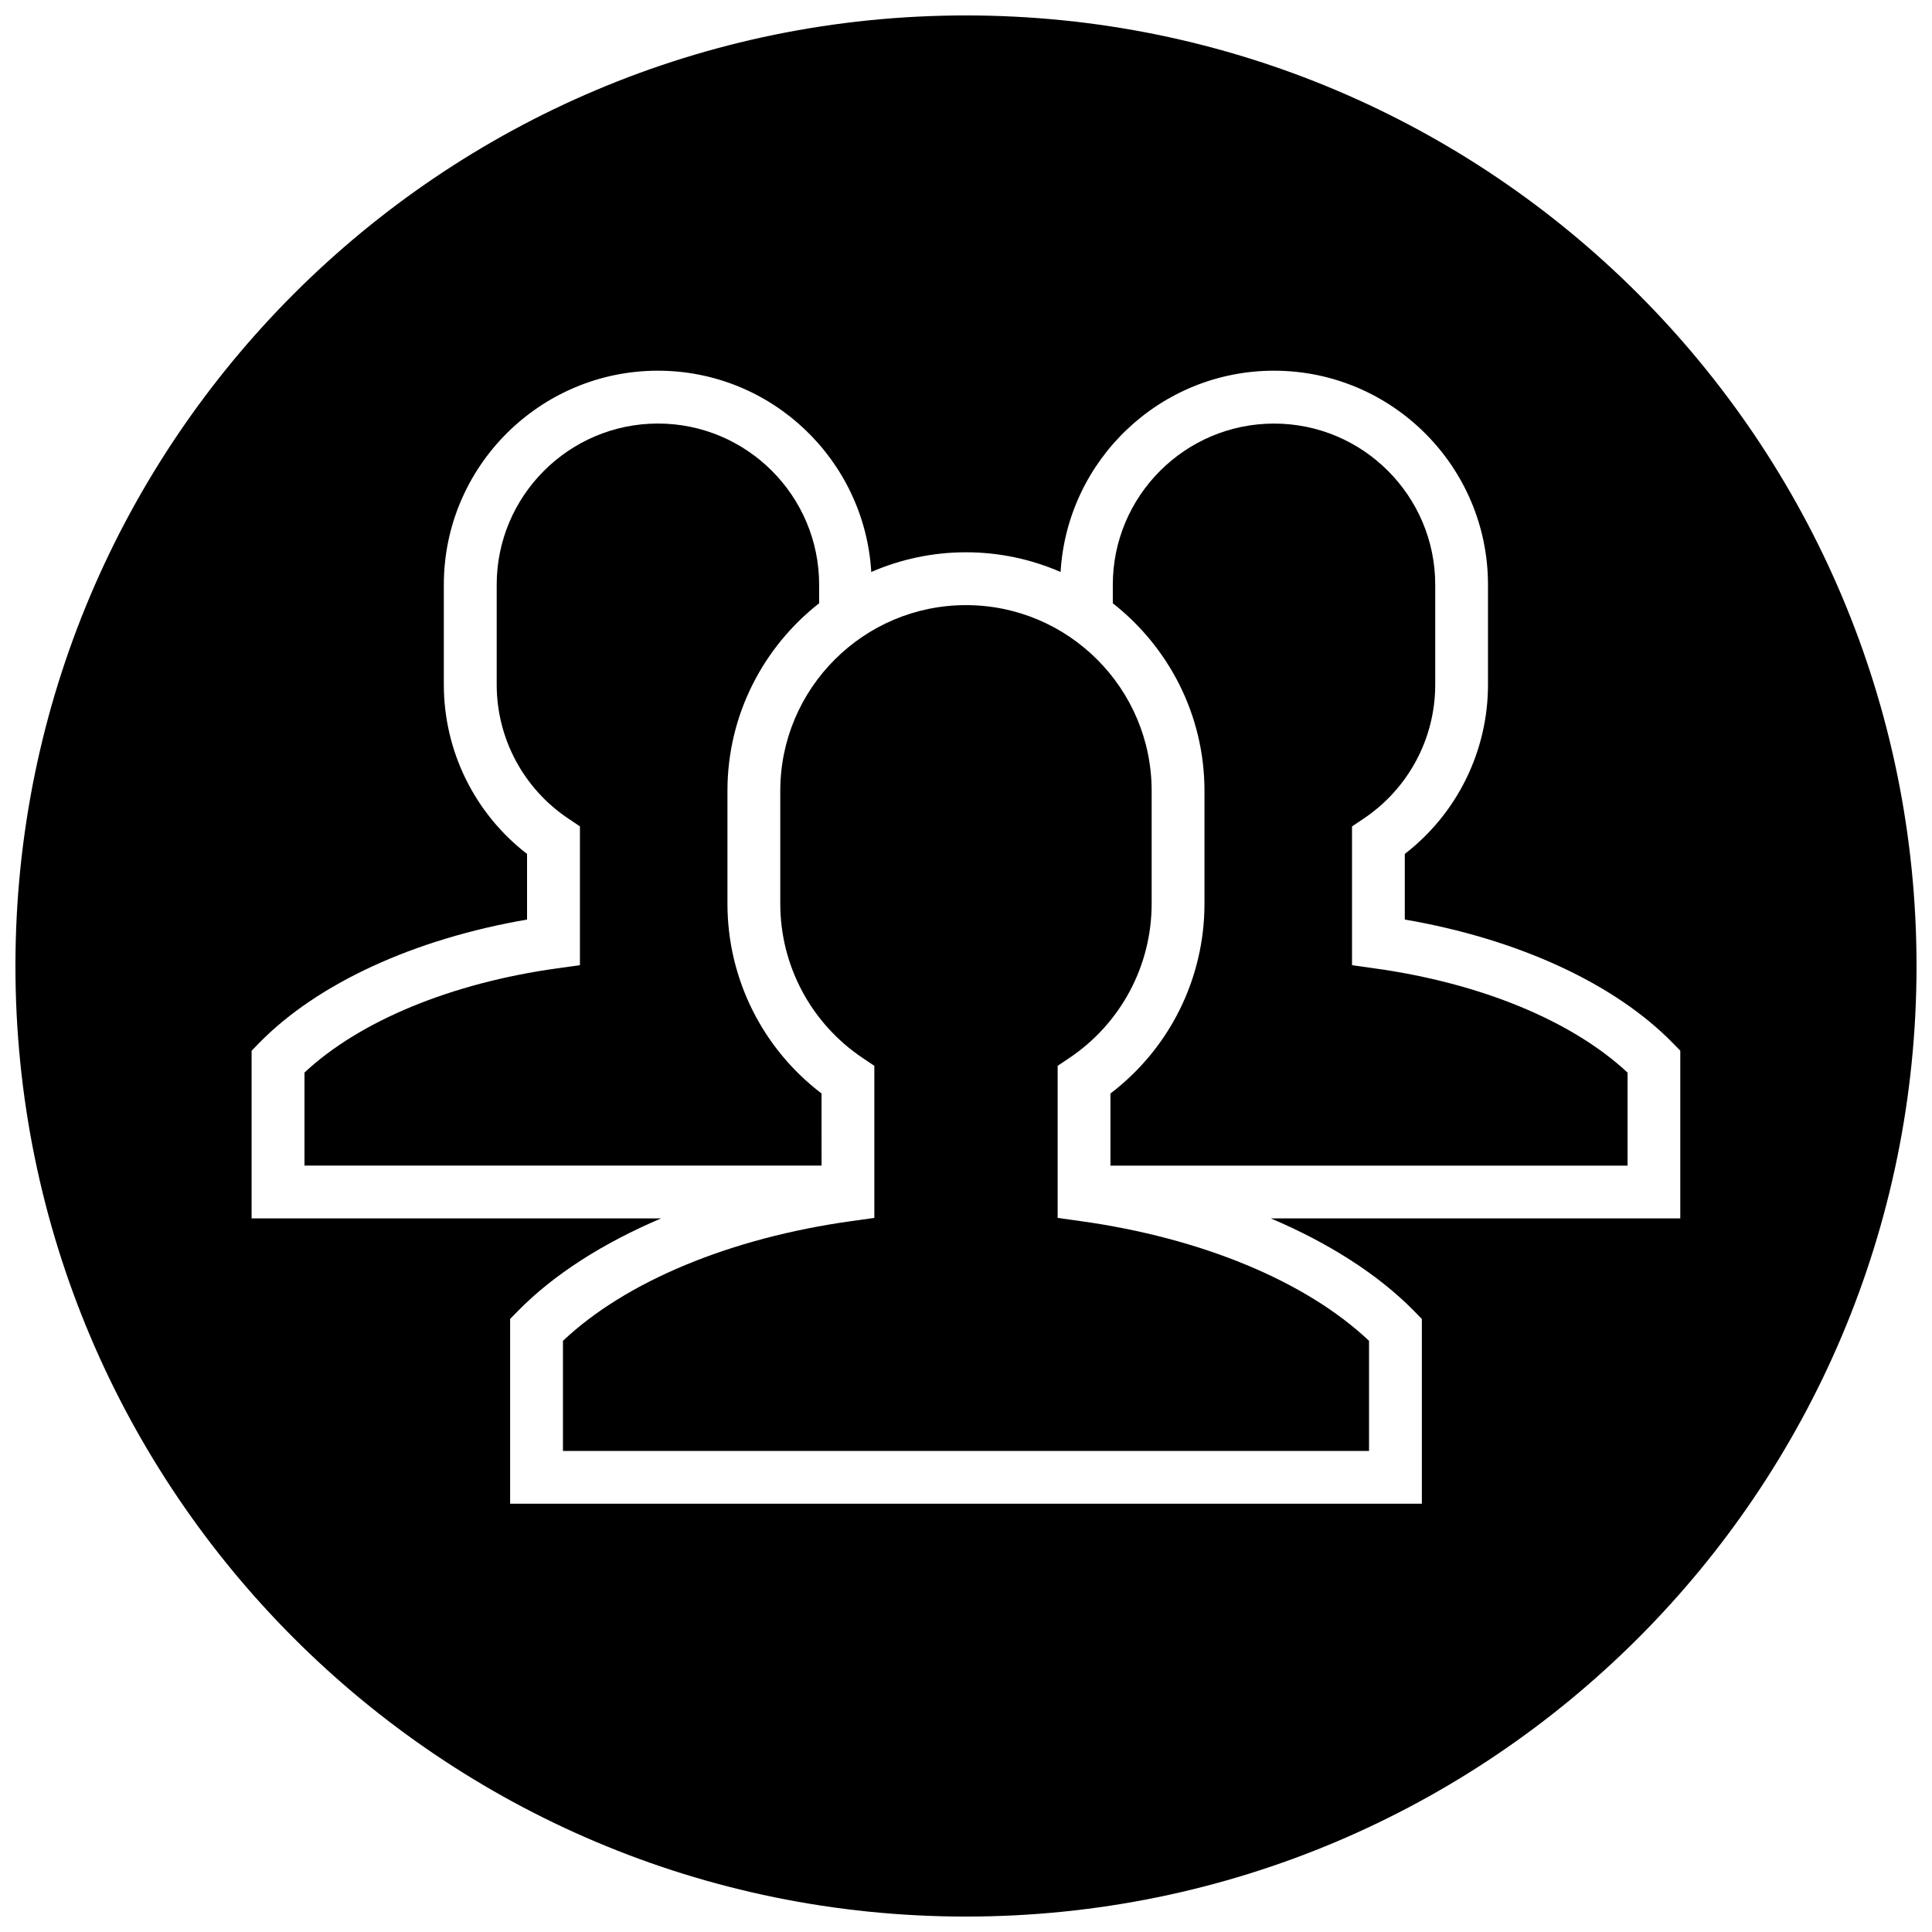
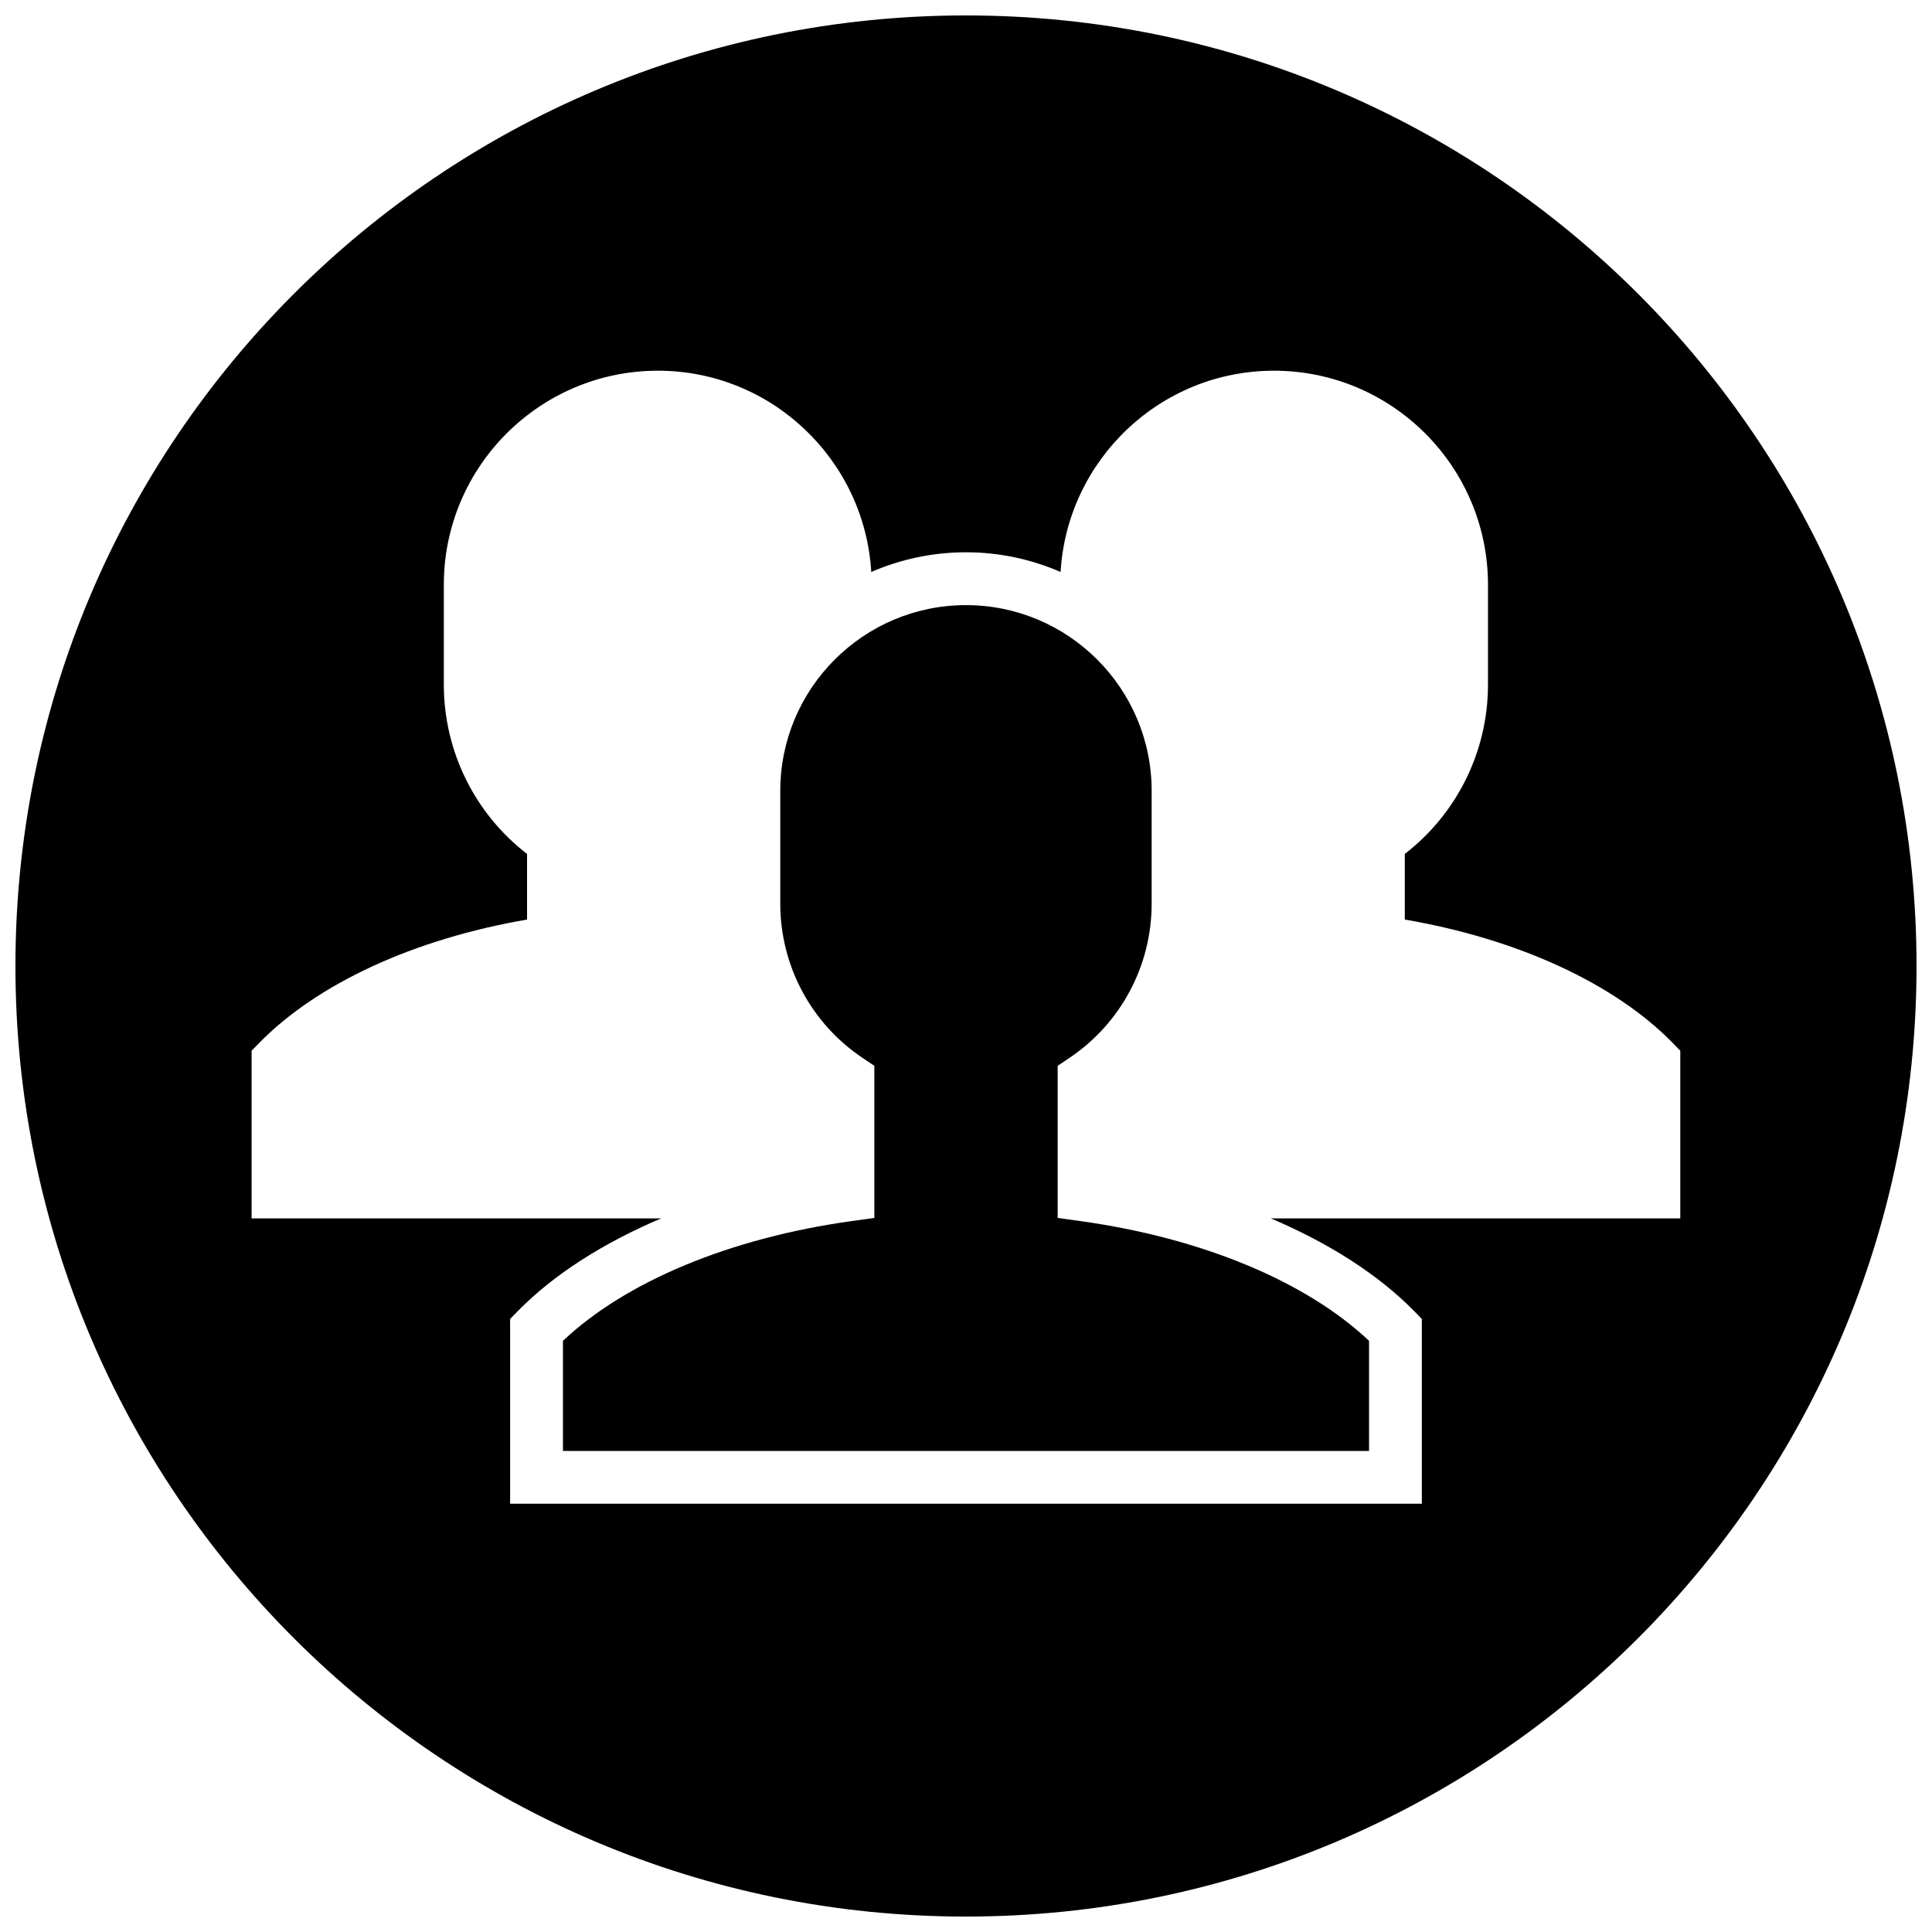
<svg xmlns="http://www.w3.org/2000/svg" width="800px" height="800px" version="1.1" viewBox="144 144 512 512">
  <defs>
    <clipPath id="a">
-       <path d="m148.09 148.09h503.81v503.81h-503.81z" />
+       <path d="m148.09 148.09h503.81v503.81h-503.81" />
    </clipPath>
  </defs>
-   <path d="m502.3 399.79v-36.785l3.102-2.078c11.859-7.965 18.949-21.23 18.949-35.492v-26.465c0-23.555-19.16-42.719-42.711-42.719-23.559 0-42.734 19.164-42.734 42.719v4.906c14.758 11.582 24.293 29.535 24.293 49.711v29.914c0 19.824-9.242 38.359-24.918 50.289v19.117h137.04v-24.652c-14.668-13.695-38.863-23.707-66.98-27.617z" />
-   <path d="m361.71 433.78c-15.676-11.93-24.93-30.461-24.93-50.289v-29.914c0-20.172 9.531-38.129 24.301-49.711v-4.906c0-23.555-19.164-42.719-42.719-42.719-23.559 0-42.734 19.164-42.734 42.719v26.465c0 14.262 7.09 27.535 18.957 35.492l3.102 2.078v36.785l-6.031 0.84c-28.117 3.91-52.312 13.926-66.965 27.617v24.652h137.03l-0.004-19.109z" />
  <path d="m424.29 466.76v-40.305l3.094-2.078c13.66-9.172 21.816-24.457 21.816-40.887v-29.914c0-27.137-22.07-49.211-49.199-49.211-27.145 0-49.219 22.078-49.219 49.211v29.914c0 16.43 8.16 31.719 21.832 40.887l3.094 2.078v40.305l-6.031 0.84c-32.152 4.477-59.812 15.98-76.488 31.734v29.18h213.62v-29.18c-16.676-15.75-44.336-27.262-76.496-31.734z" />
  <g clip-path="url(#a)">
    <path d="m399.99 148.09c-139.12 0-251.9 112.79-251.9 251.91 0 139.13 112.78 251.91 251.9 251.91 139.12-0.004 251.91-112.78 251.91-251.91 0-139.12-112.79-251.91-251.91-251.91zm80.797 318.8c15.367 6.535 28.465 14.855 38.023 24.609l1.996 2.043v48.961h-241.62v-48.961l1.996-2.043c9.551-9.762 22.652-18.074 38.016-24.609h-108.52v-44.445l2-2.043c15.484-15.812 41.129-27.578 70.996-32.707v-17.387c-13.875-10.719-22.055-27.227-22.055-44.887v-26.465c0-31.27 25.449-56.715 56.727-56.715 30.145 0 54.781 23.637 56.547 53.34 7.703-3.344 16.184-5.219 25.094-5.219 8.906 0 17.383 1.875 25.078 5.219 1.762-29.703 26.414-53.34 56.559-53.34 31.27 0 56.707 25.441 56.707 56.715v26.465c0 17.66-8.18 34.168-22.047 44.883v17.387c29.879 5.129 55.531 16.891 71.008 32.707l2 2.043v44.445h-108.51z" />
  </g>
</svg>